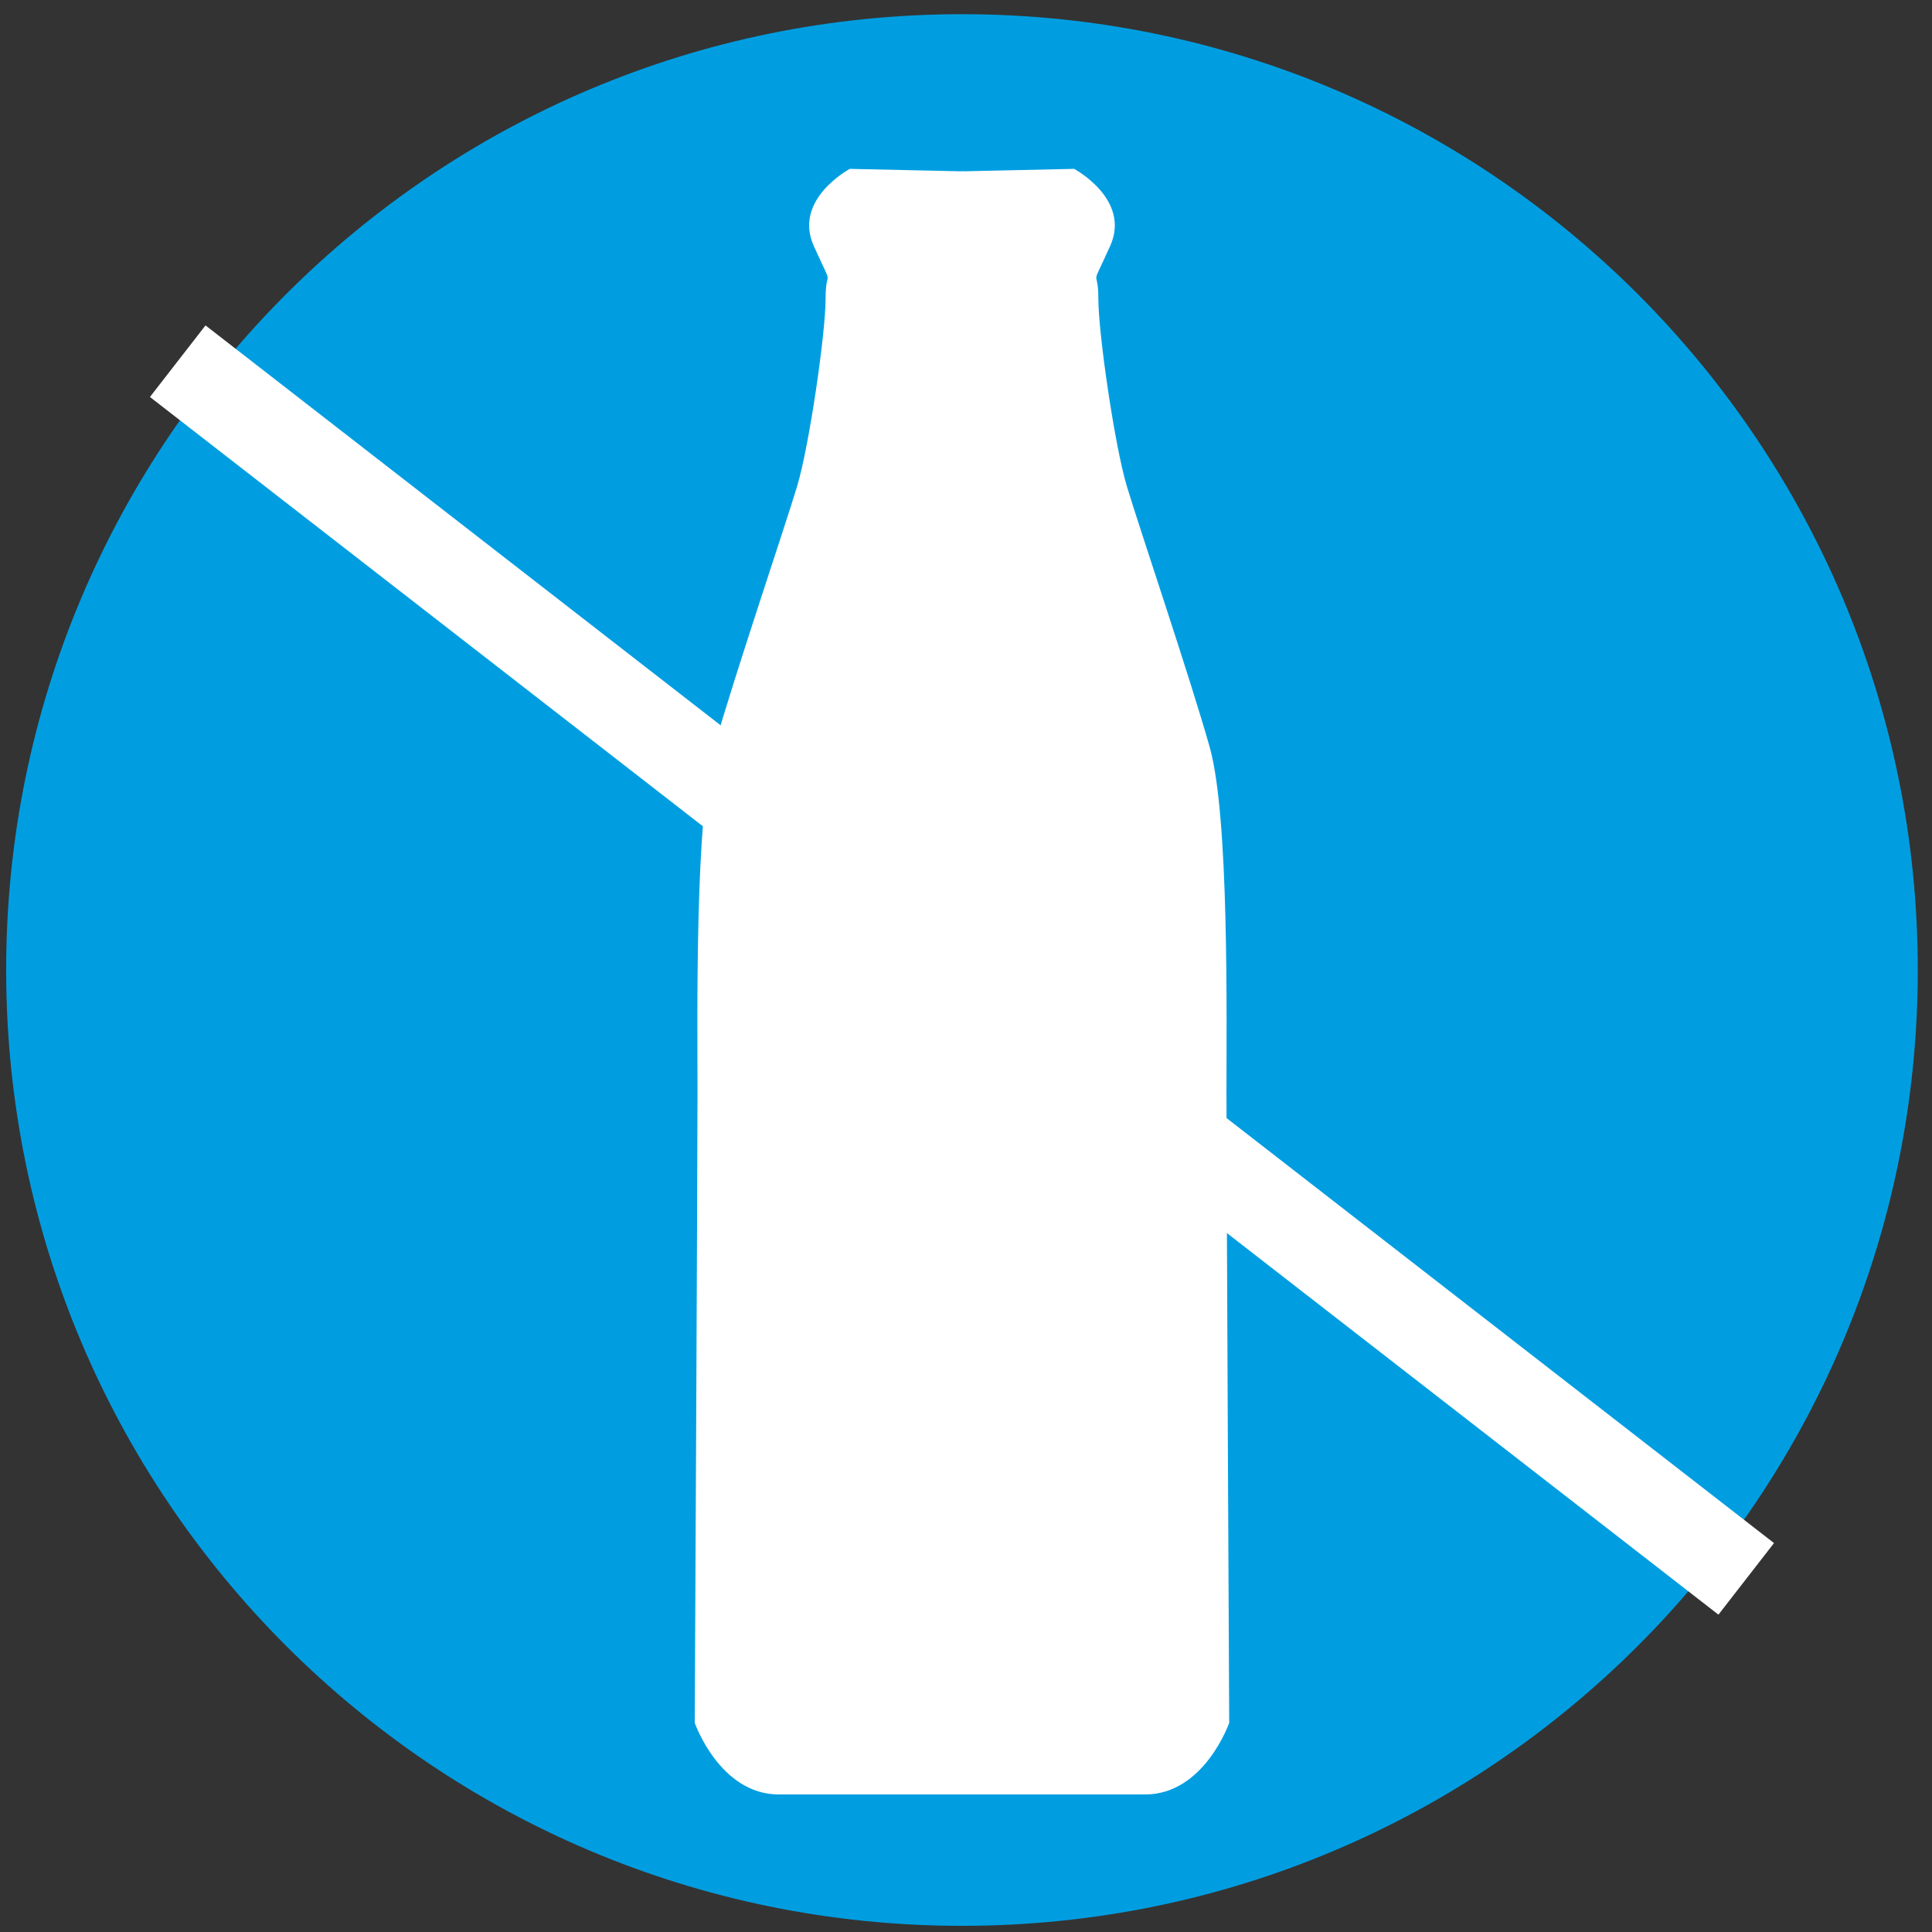
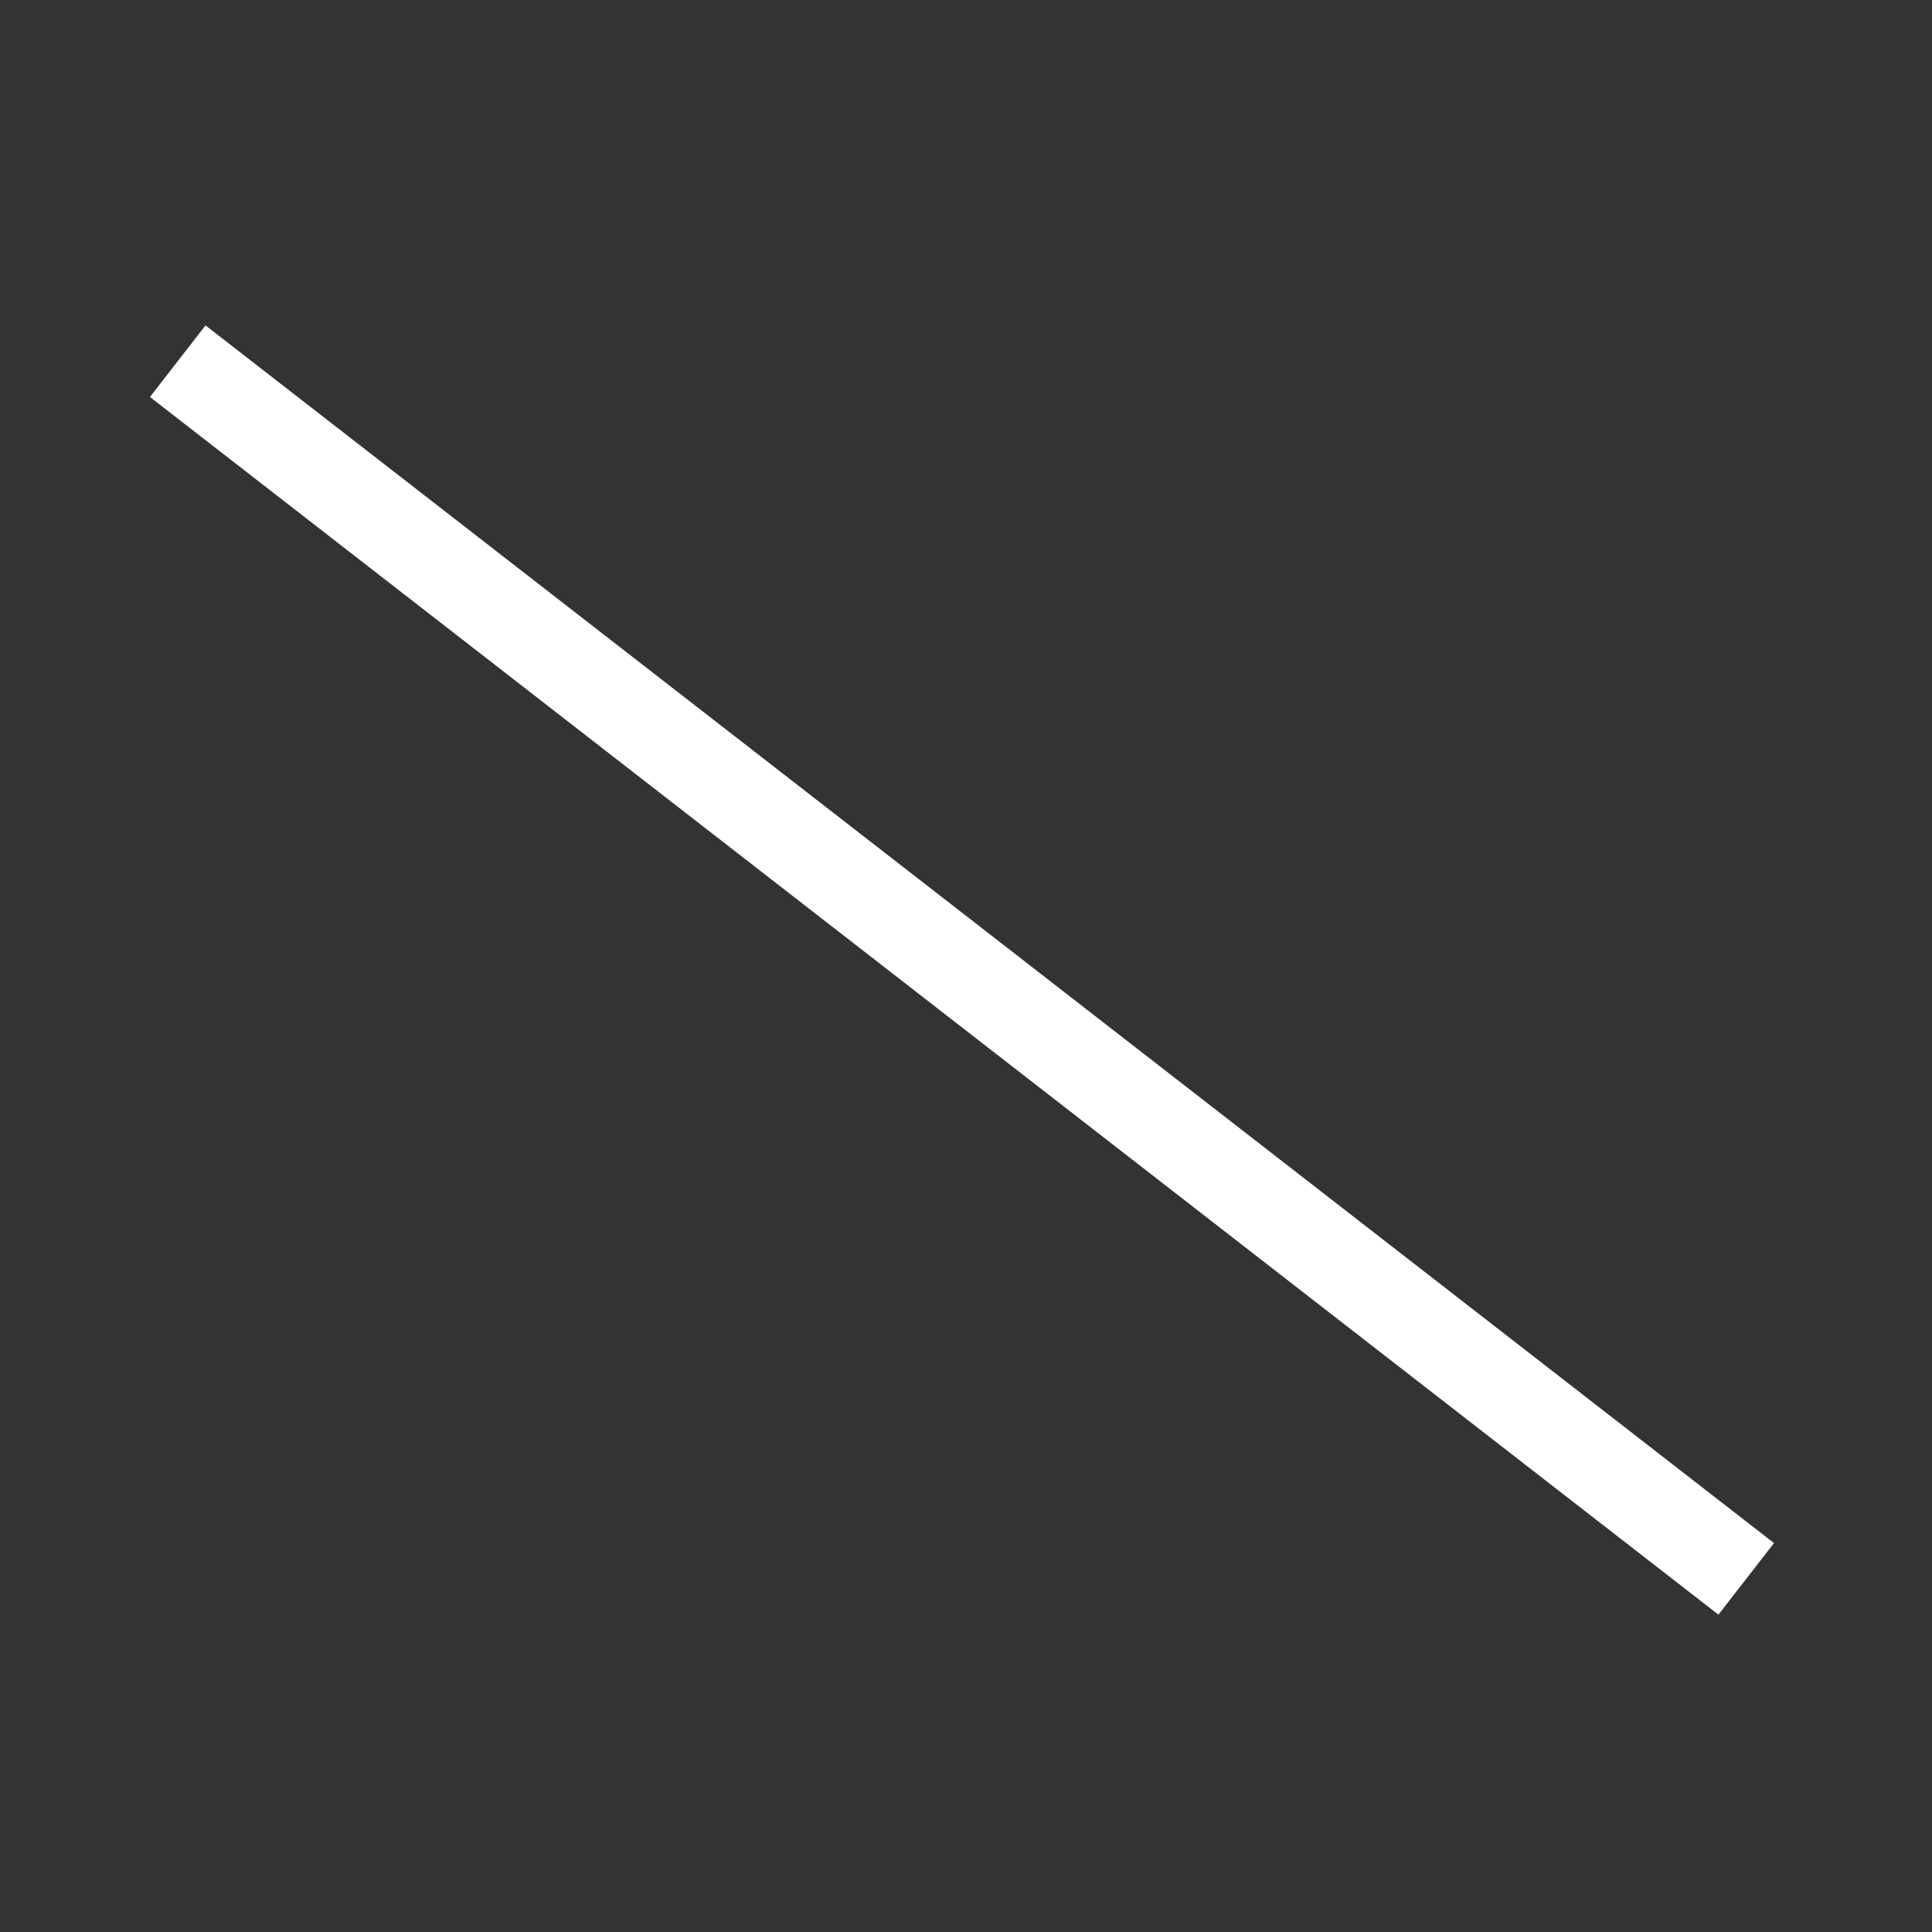
<svg xmlns="http://www.w3.org/2000/svg" width="106px" height="106px" viewBox="0 0 106 106" version="1.1">
  <rect x="0" y="0" width="106" height="106" fill="#333333" stroke="none" />
  <title>Icon laktosefrei</title>
  <desc>Created with Sketch.</desc>
  <defs />
  <g id="Page-1" stroke="none" stroke-width="1" fill="none" fill-rule="evenodd">
    <g id="Icon-laktosefrei" transform="translate(0, -22)">
-       <path d="M52.779,127.662 C81.742,127.662 105.22,104.182 105.22,75.22 C105.22,46.258 81.742,22.779 52.779,22.779 C23.817,22.779 0.338,46.258 0.338,75.22 C0.338,104.182 23.817,127.662 52.779,127.662" id="Fill-1" fill="#009EE1" />
      <path d="M9.751,41.817 L95.807,108.625" id="Stroke-2" stroke="#FFFFFF" stroke-width="4.972" />
-       <path d="M67.29,81.994 C67.29,77.721 67.441,66.819 66.378,63.021 C65.314,59.222 62.484,50.884 61.82,48.662 C61.155,46.44 60.262,40.287 60.262,38.406 C60.262,36.526 59.749,38.064 60.908,35.5 C62.067,32.936 58.933,31.265 58.933,31.265 L52.741,31.401 L52.741,120.454 L62.826,120.454 C66.074,120.454 67.441,116.523 67.441,116.523 C67.441,116.523 67.29,86.268 67.29,81.994" id="Fill-4" fill="#FFFFFF" />
-       <path d="M38.269,81.994 C38.269,77.721 38.117,66.819 39.18,63.021 C40.244,59.222 43.074,50.884 43.739,48.662 C44.403,46.44 45.296,40.287 45.296,38.406 C45.296,36.526 45.809,38.064 44.65,35.5 C43.492,32.936 46.626,31.265 46.626,31.265 L52.817,31.401 L52.817,120.454 L42.732,120.454 C39.484,120.454 38.117,116.523 38.117,116.523 C38.117,116.523 38.269,86.268 38.269,81.994" id="Fill-5" fill="#FFFFFF" />
    </g>
  </g>
</svg>